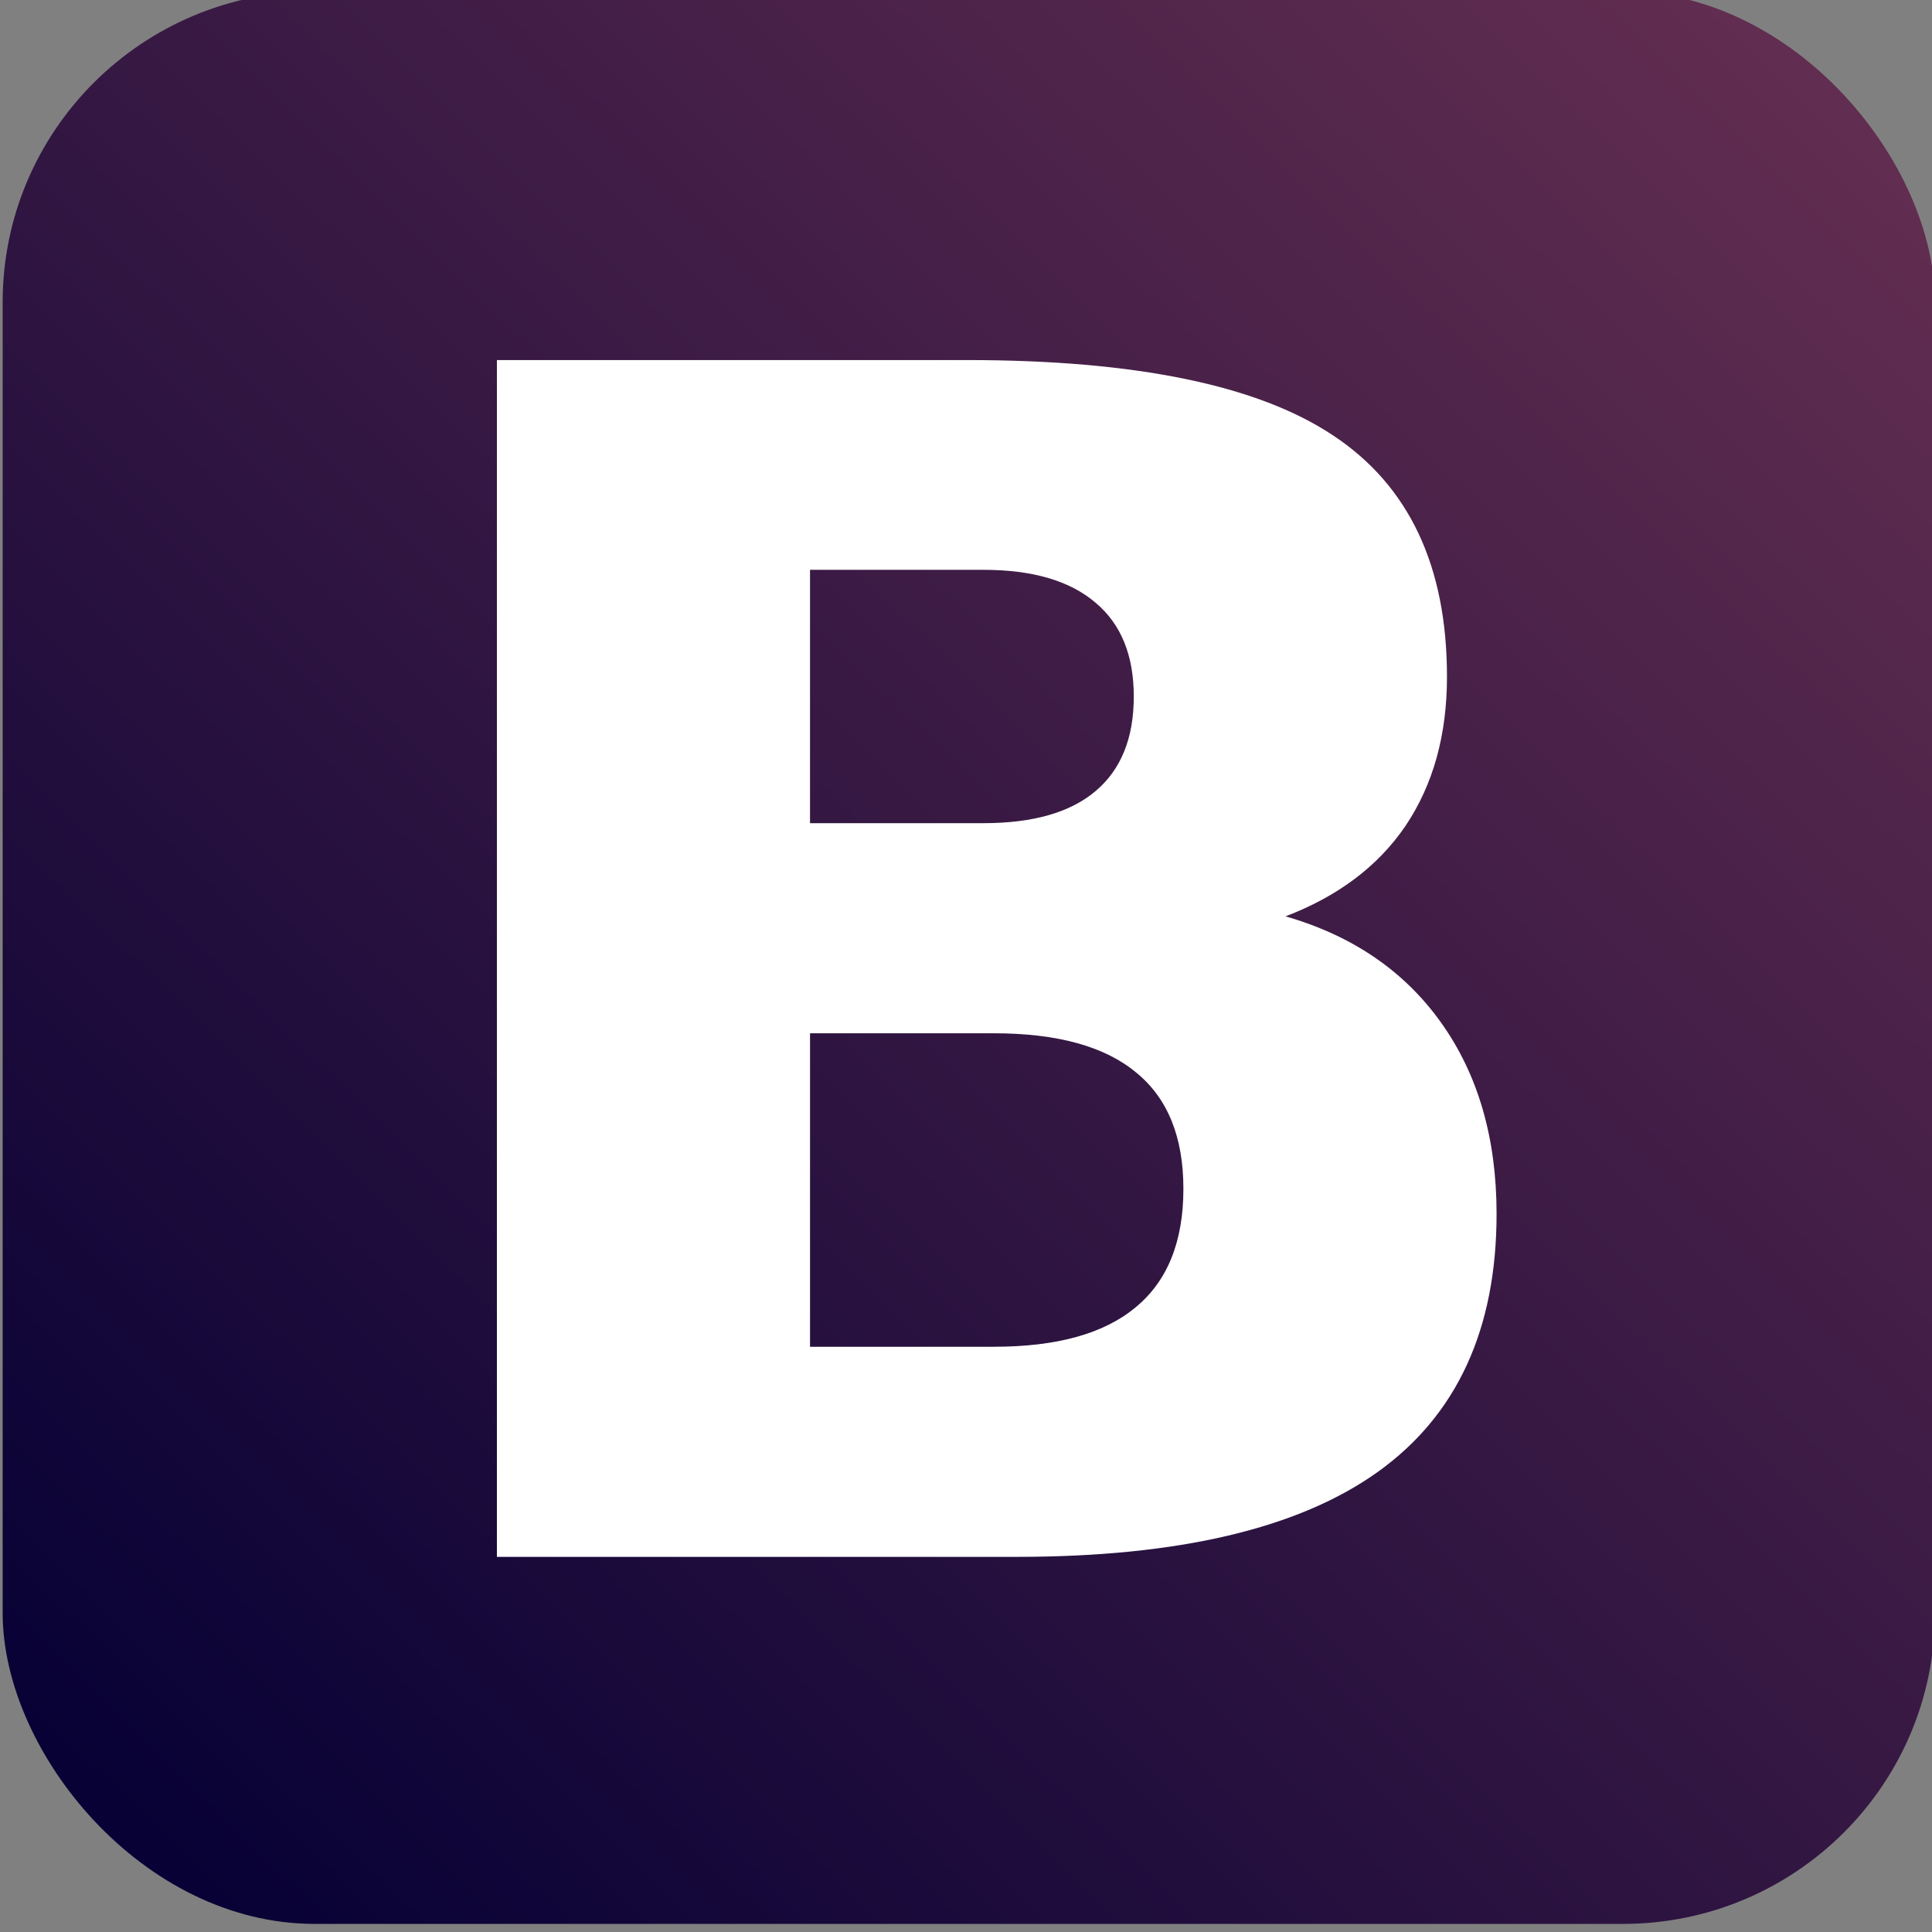
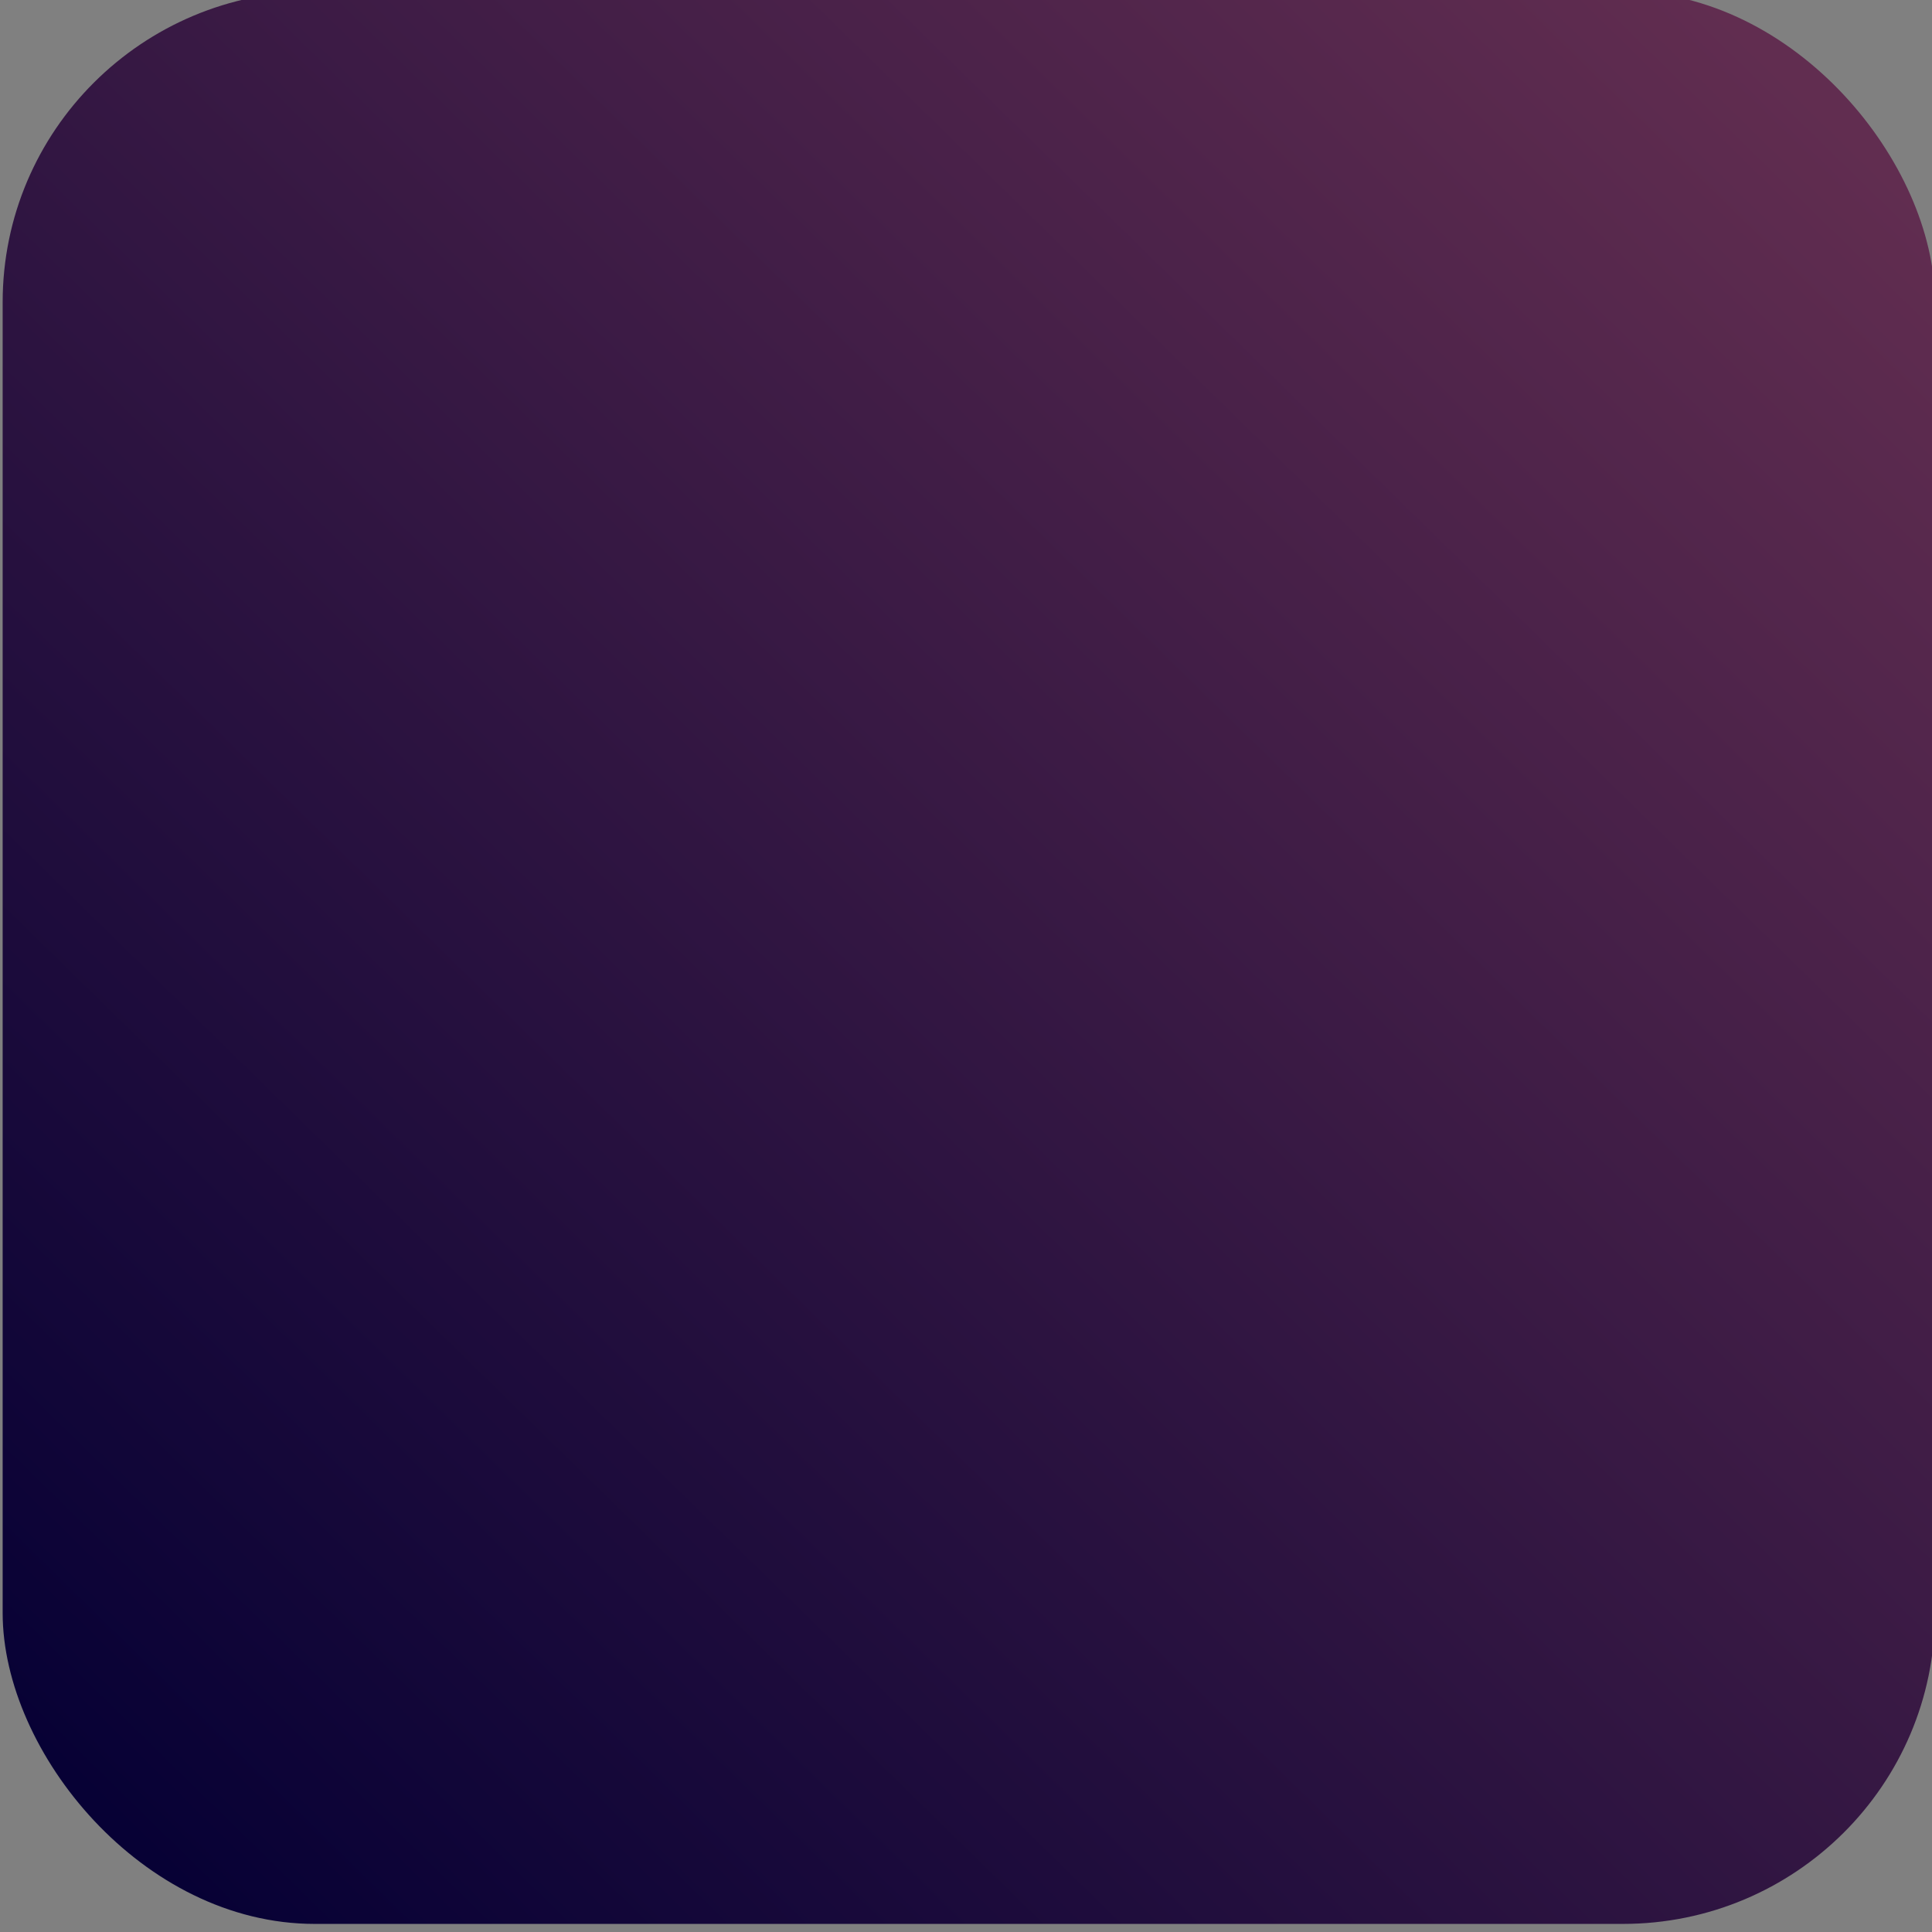
<svg xmlns="http://www.w3.org/2000/svg" xmlns:xlink="http://www.w3.org/1999/xlink" height="32.0" preserveAspectRatio="xMidYMid meet" version="1.0" viewBox="0.1 -0.0 32.0 32.0" width="32.0" zoomAndPan="magnify">
  <rect x="0.1" y="-0.0" width="32.0" height="32.0" fill="#808080" stroke="none" />
  <defs>
    <linearGradient gradientUnits="userSpaceOnUse" id="A" x1="262.62" x2="375.38" xlink:actuate="onLoad" xlink:show="other" xlink:type="simple" y1="547.21" y2="432.48">
      <stop offset="0" stop-color="#070135" />
      <stop offset="1" stop-color="#612d50" />
    </linearGradient>
  </defs>
  <g transform="matrix(.25 0 0 .249 -63.666 -106.05)">
    <rect fill="url(#A)" height="128.55" ry="20.68" width="128.02" x="255.24" y="425.33" />
    <g id="change1_1">
-       <path d="m320.21 480.66c3.27 0 5.748-0.7 7.437-2.133s2.533-3.52 2.533-6.293c0-2.738-0.844-4.818-2.533-6.24-1.7-1.458-4.168-2.187-7.437-2.187h-11.48v16.854h11.48m0.7 34.827c4.167 0 7.293-0.87 9.377-2.613 2.12-1.742 3.18-4.373 3.18-7.893 0-3.45-1.042-6.027-3.126-7.733-2.084-1.742-5.227-2.613-9.43-2.613h-12.18v20.854h12.18m19.293-28.64c4.455 1.28 7.904 3.645 10.347 7.093s3.664 7.68 3.665 12.694c0 7.68-2.623 13.405-7.868 17.174s-13.22 5.653-23.927 5.653h-34.436v-79.61h31.15c11.173 0 19.257 1.67 24.25 5.013 5.03 3.342 7.545 8.694 7.545 16.054 0 3.876-0.916 7.182-2.748 9.92-1.832 2.702-4.5 4.7-7.976 6.027" fill="#fff" />
-     </g>
+       </g>
  </g>
</svg>